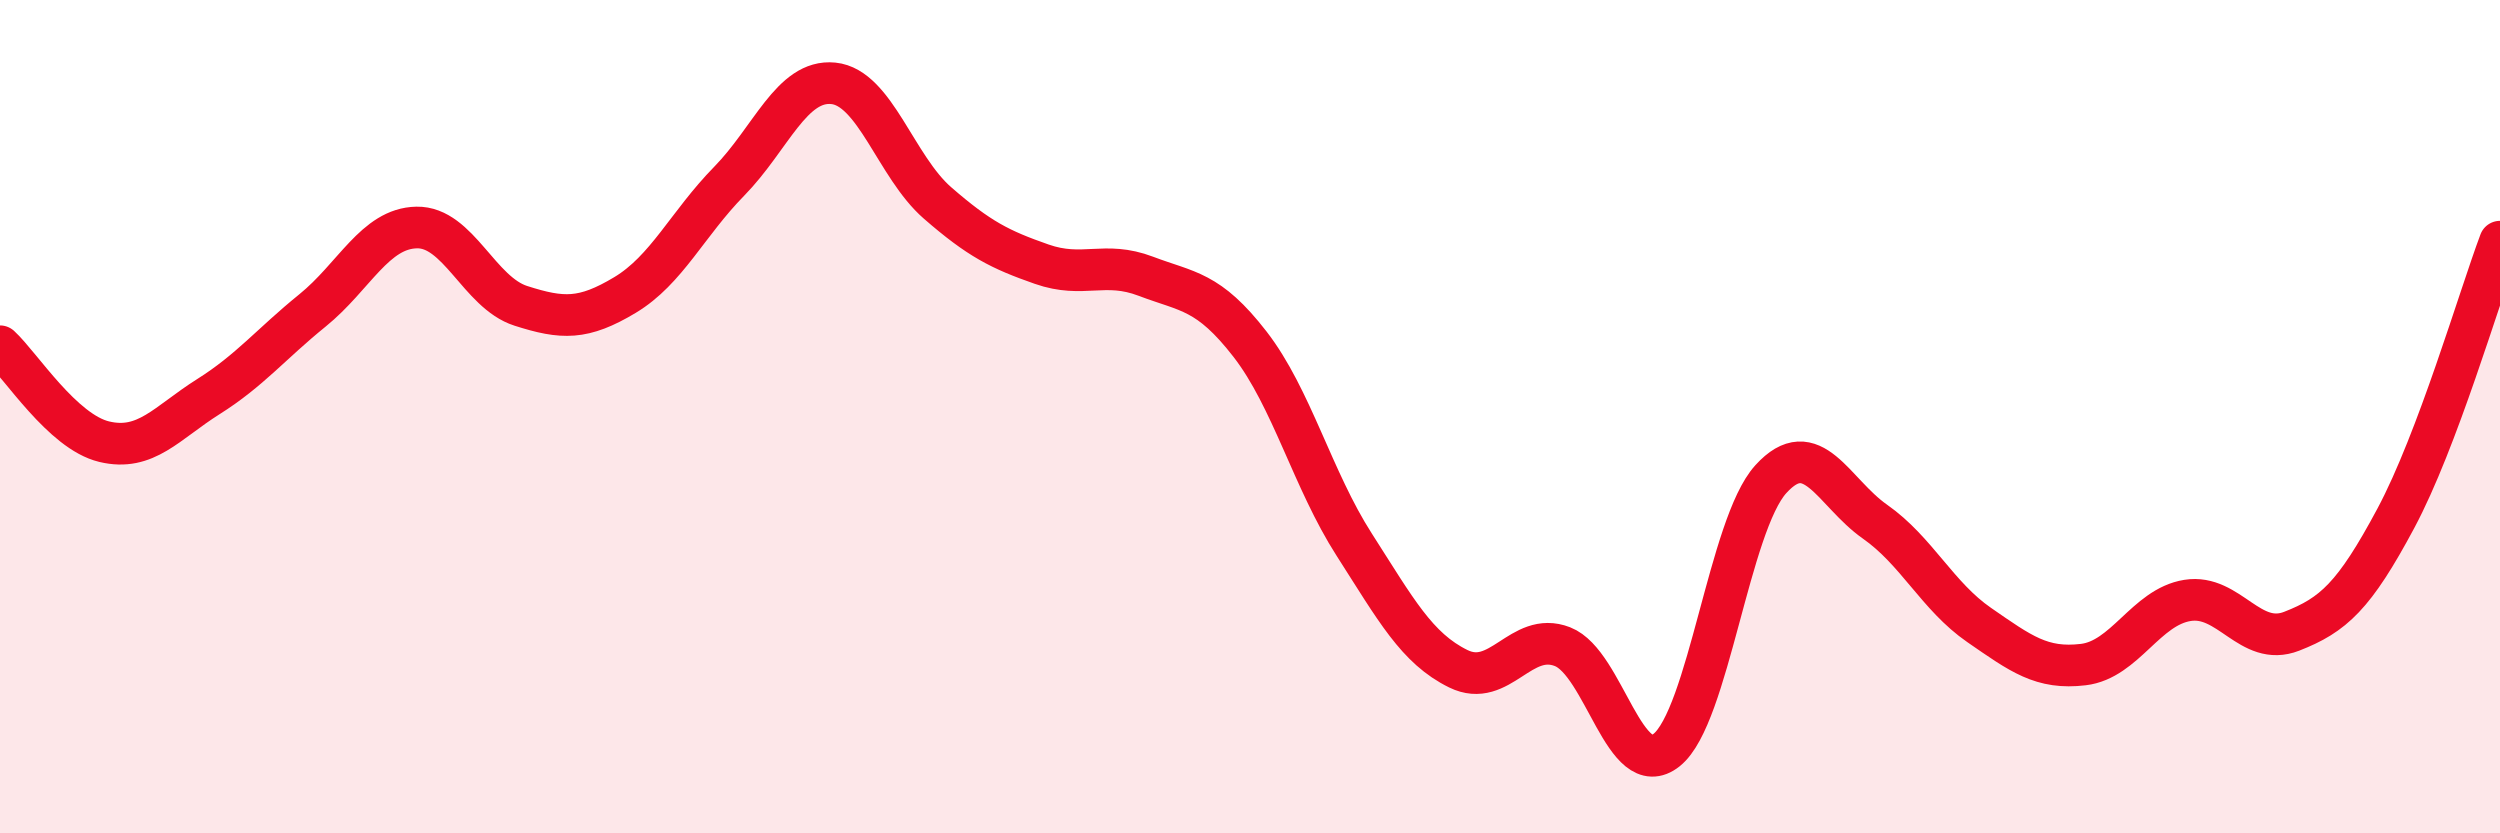
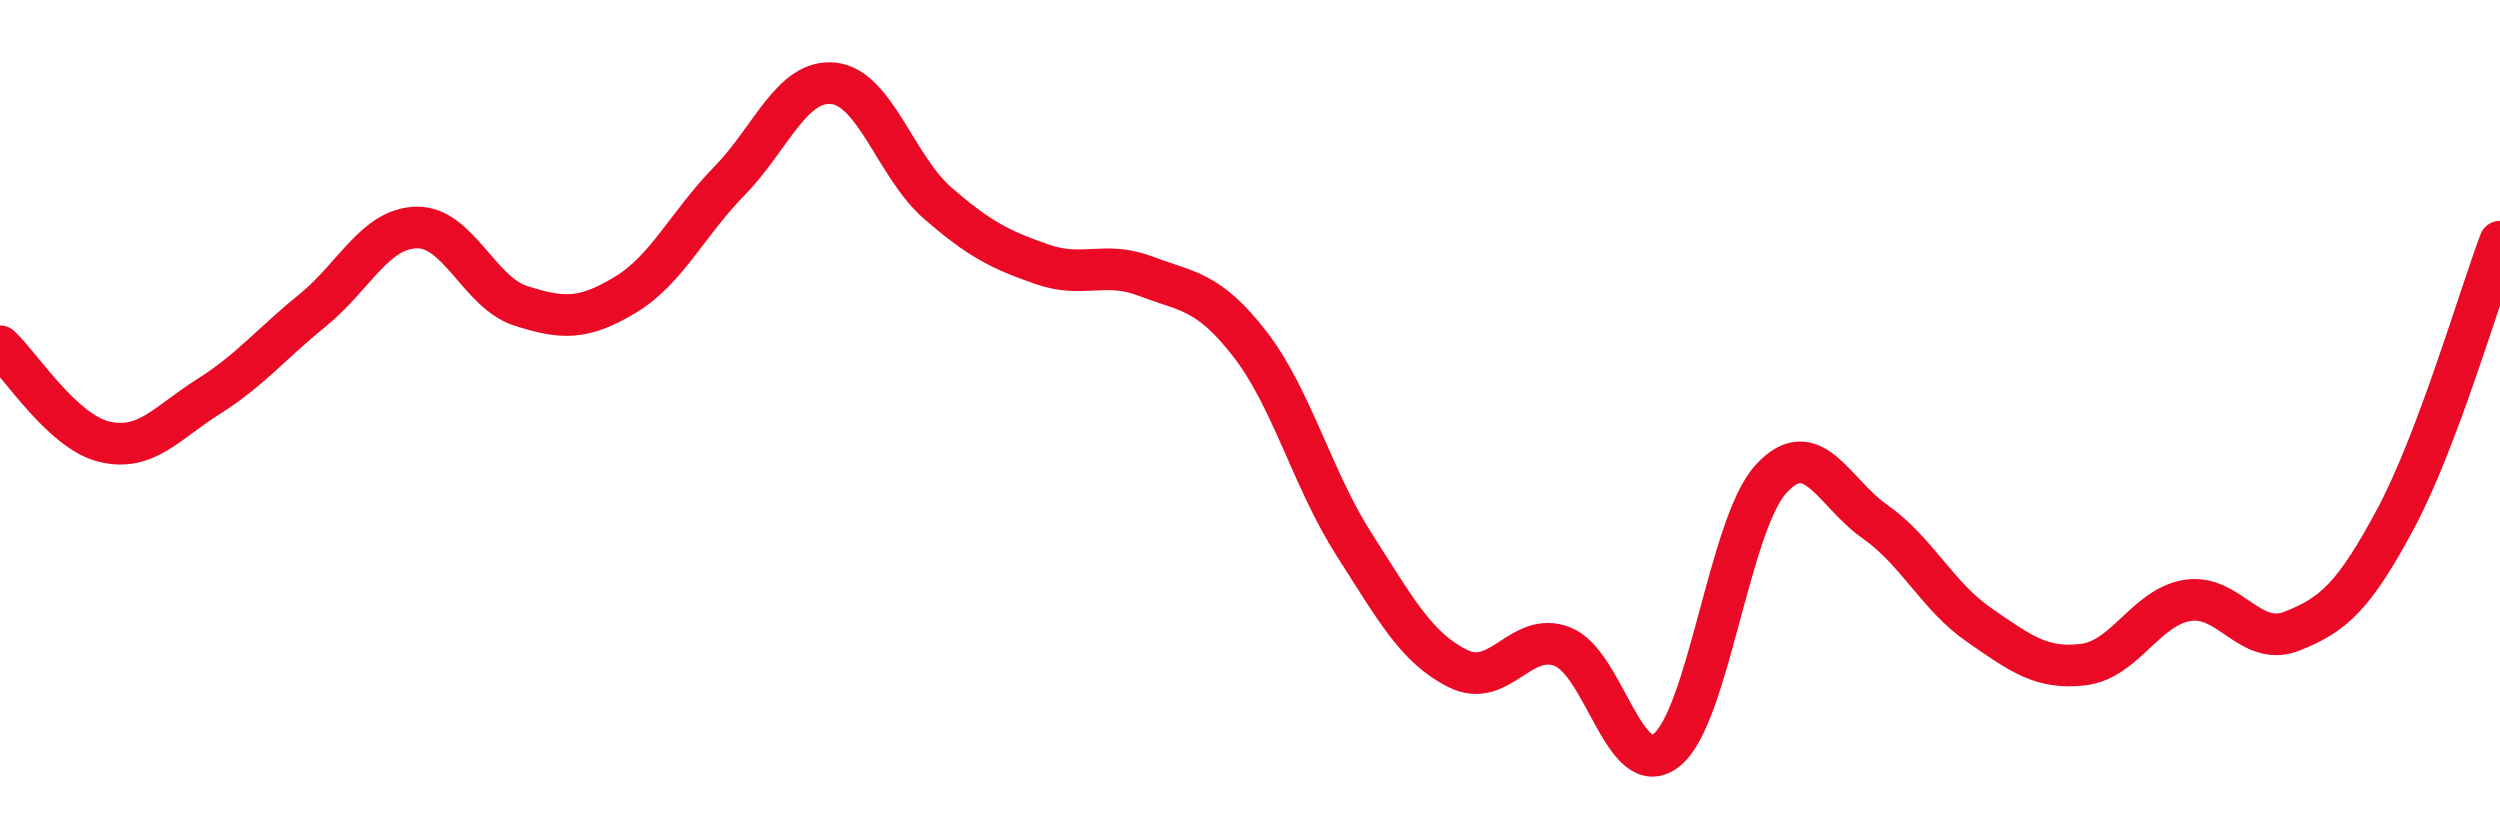
<svg xmlns="http://www.w3.org/2000/svg" width="60" height="20" viewBox="0 0 60 20">
-   <path d="M 0,8.31 C 0.5,8.77 1.5,10.36 2.5,10.6 C 3.5,10.84 4,10.15 5,9.52 C 6,8.89 6.5,8.26 7.5,7.45 C 8.5,6.64 9,5.48 10,5.46 C 11,5.44 11.5,7.02 12.5,7.34 C 13.5,7.66 14,7.68 15,7.08 C 16,6.48 16.5,5.37 17.5,4.35 C 18.5,3.33 19,1.9 20,2 C 21,2.1 21.5,4 22.5,4.87 C 23.5,5.74 24,5.99 25,6.34 C 26,6.69 26.5,6.25 27.5,6.63 C 28.5,7.01 29,6.97 30,8.26 C 31,9.55 31.5,11.51 32.5,13.07 C 33.5,14.63 34,15.56 35,16.05 C 36,16.54 36.5,15.13 37.5,15.52 C 38.5,15.91 39,18.8 40,18 C 41,17.2 41.5,12.6 42.5,11.5 C 43.5,10.4 44,11.82 45,12.52 C 46,13.22 46.5,14.31 47.5,15 C 48.5,15.69 49,16.07 50,15.95 C 51,15.83 51.5,14.57 52.5,14.41 C 53.5,14.25 54,15.54 55,15.15 C 56,14.76 56.5,14.31 57.5,12.44 C 58.5,10.57 59.5,7.13 60,5.8L60 20L0 20Z" fill="#EB0A25" opacity="0.1" stroke-linecap="round" stroke-linejoin="round" />
  <path d="M 0,8.31 C 0.5,8.77 1.5,10.36 2.5,10.6 C 3.5,10.84 4,10.15 5,9.52 C 6,8.89 6.5,8.26 7.5,7.45 C 8.5,6.64 9,5.48 10,5.46 C 11,5.44 11.5,7.02 12.5,7.34 C 13.5,7.66 14,7.68 15,7.08 C 16,6.48 16.5,5.37 17.5,4.35 C 18.5,3.33 19,1.9 20,2 C 21,2.1 21.5,4 22.5,4.87 C 23.5,5.74 24,5.99 25,6.34 C 26,6.69 26.5,6.25 27.5,6.63 C 28.5,7.01 29,6.97 30,8.26 C 31,9.55 31.5,11.51 32.5,13.07 C 33.5,14.63 34,15.56 35,16.05 C 36,16.54 36.5,15.13 37.5,15.52 C 38.5,15.91 39,18.8 40,18 C 41,17.2 41.5,12.6 42.5,11.5 C 43.5,10.4 44,11.82 45,12.52 C 46,13.22 46.5,14.31 47.5,15 C 48.5,15.69 49,16.07 50,15.95 C 51,15.83 51.5,14.57 52.5,14.41 C 53.5,14.25 54,15.54 55,15.15 C 56,14.76 56.5,14.31 57.5,12.44 C 58.5,10.57 59.5,7.13 60,5.8" stroke="#EB0A25" stroke-width="1" fill="none" stroke-linecap="round" stroke-linejoin="round" />
</svg>